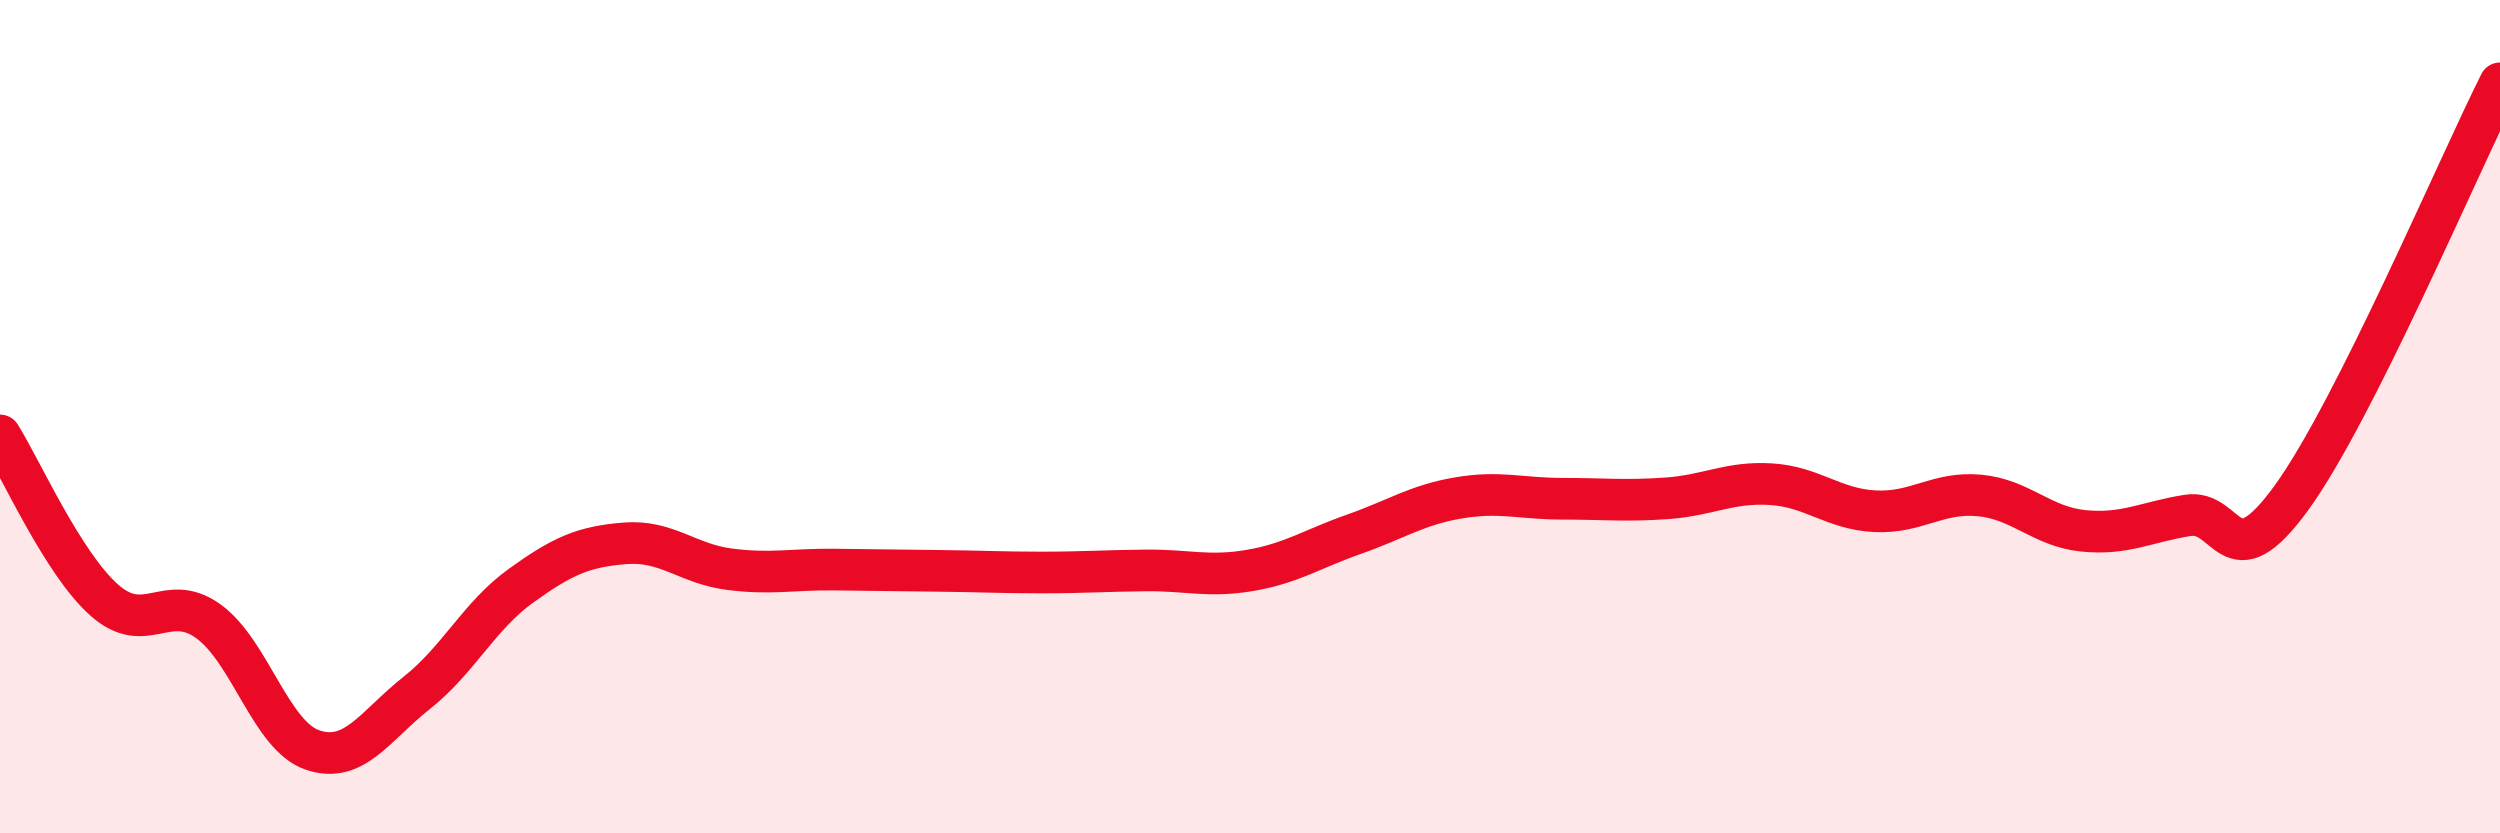
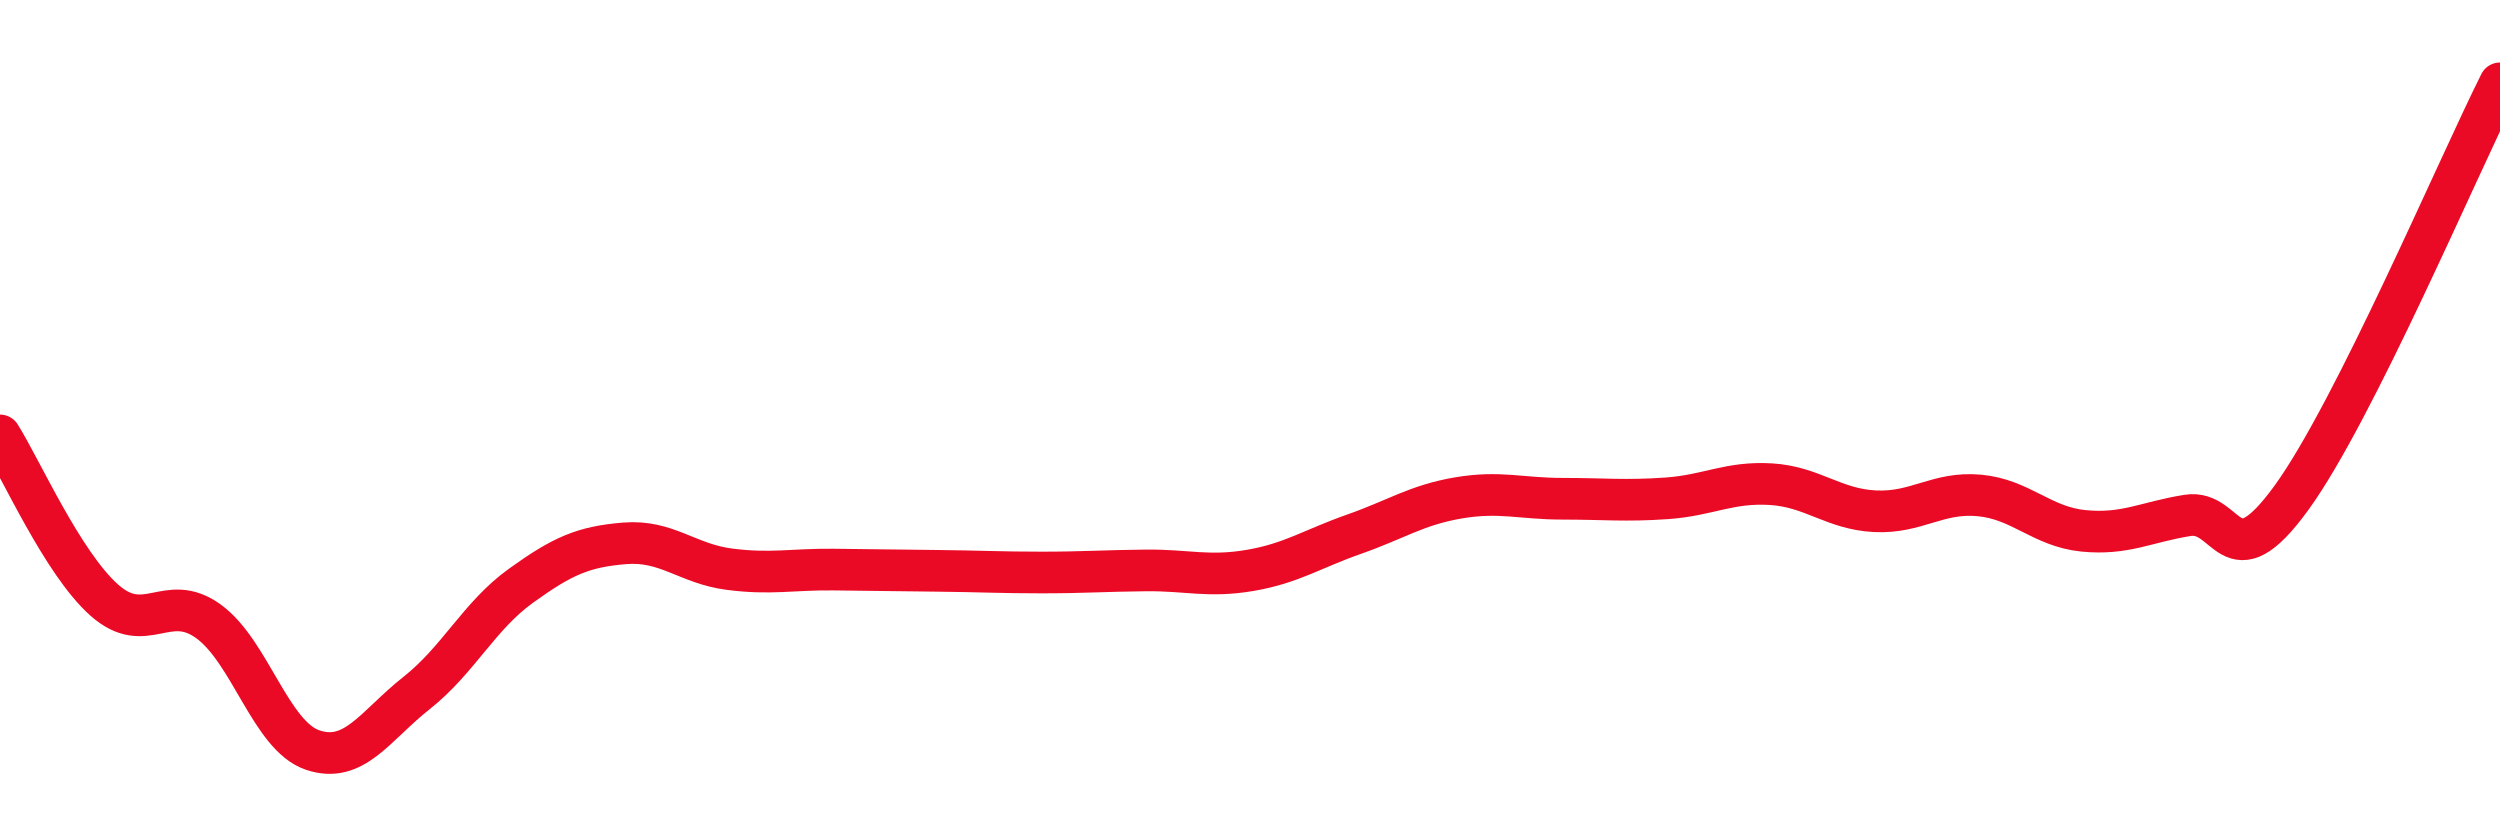
<svg xmlns="http://www.w3.org/2000/svg" width="60" height="20" viewBox="0 0 60 20">
-   <path d="M 0,10.45 C 0.5,11.24 1.5,13.51 2.5,14.4 C 3.5,15.29 4,14.19 5,14.91 C 6,15.63 6.5,17.66 7.5,18 C 8.5,18.34 9,17.42 10,16.63 C 11,15.84 11.5,14.78 12.5,14.06 C 13.5,13.34 14,13.12 15,13.04 C 16,12.96 16.5,13.53 17.5,13.66 C 18.5,13.79 19,13.66 20,13.67 C 21,13.68 21.5,13.69 22.5,13.7 C 23.5,13.71 24,13.74 25,13.74 C 26,13.74 26.5,13.7 27.5,13.69 C 28.5,13.68 29,13.86 30,13.69 C 31,13.52 31.5,13.17 32.5,12.82 C 33.5,12.47 34,12.12 35,11.95 C 36,11.78 36.5,11.97 37.5,11.97 C 38.5,11.97 39,12.03 40,11.96 C 41,11.89 41.5,11.56 42.5,11.62 C 43.5,11.68 44,12.22 45,12.27 C 46,12.32 46.5,11.8 47.5,11.89 C 48.5,11.98 49,12.64 50,12.74 C 51,12.84 51.5,12.53 52.5,12.37 C 53.5,12.21 53.5,14.01 55,11.94 C 56.5,9.87 59,3.99 60,2L60 20L0 20Z" fill="#EB0A25" opacity="0.1" stroke-linecap="round" stroke-linejoin="round" />
  <path d="M 0,10.45 C 0.5,11.24 1.5,13.51 2.5,14.4 C 3.5,15.29 4,14.19 5,14.91 C 6,15.63 6.5,17.66 7.5,18 C 8.5,18.34 9,17.42 10,16.63 C 11,15.84 11.5,14.78 12.5,14.06 C 13.5,13.34 14,13.12 15,13.04 C 16,12.96 16.5,13.53 17.5,13.66 C 18.5,13.79 19,13.66 20,13.67 C 21,13.68 21.5,13.69 22.5,13.7 C 23.5,13.71 24,13.74 25,13.74 C 26,13.74 26.5,13.7 27.5,13.69 C 28.5,13.68 29,13.86 30,13.69 C 31,13.52 31.5,13.17 32.5,12.82 C 33.5,12.47 34,12.12 35,11.95 C 36,11.78 36.5,11.97 37.5,11.97 C 38.5,11.97 39,12.03 40,11.96 C 41,11.89 41.5,11.56 42.5,11.62 C 43.5,11.68 44,12.22 45,12.27 C 46,12.32 46.5,11.8 47.5,11.89 C 48.5,11.98 49,12.64 50,12.74 C 51,12.84 51.5,12.53 52.5,12.37 C 53.5,12.21 53.5,14.01 55,11.94 C 56.5,9.87 59,3.99 60,2" stroke="#EB0A25" stroke-width="1" fill="none" stroke-linecap="round" stroke-linejoin="round" />
</svg>